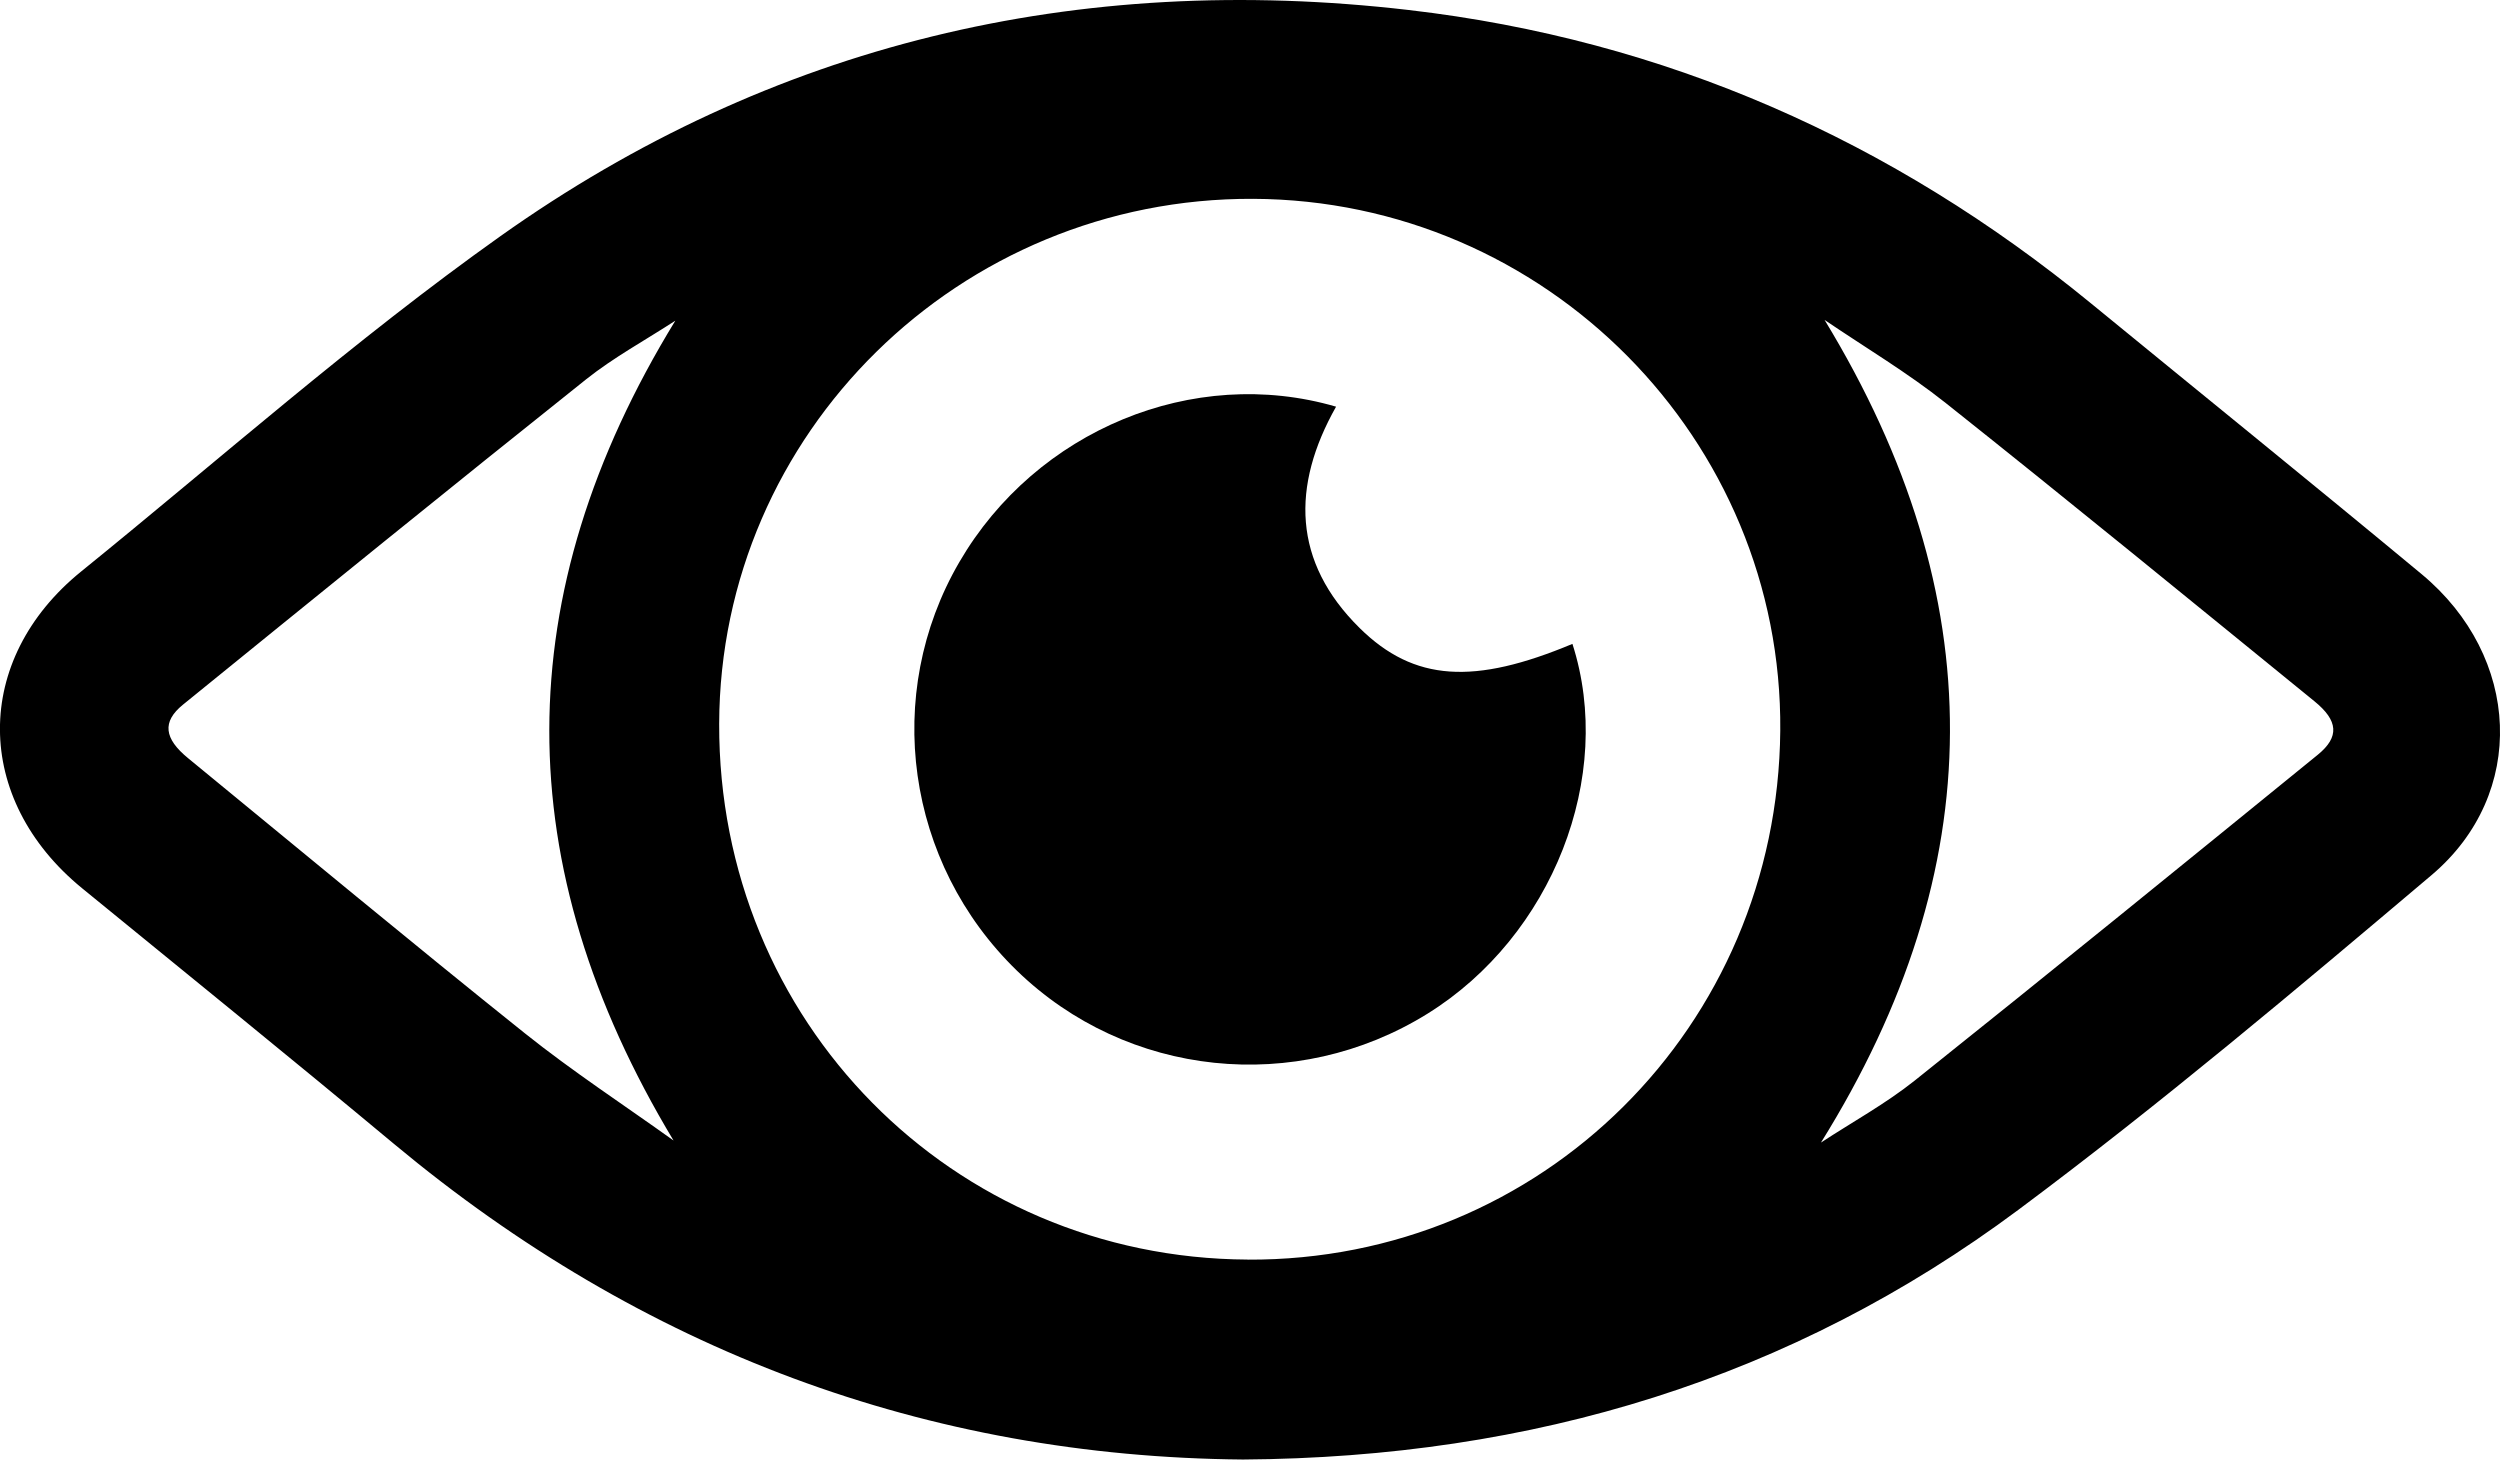
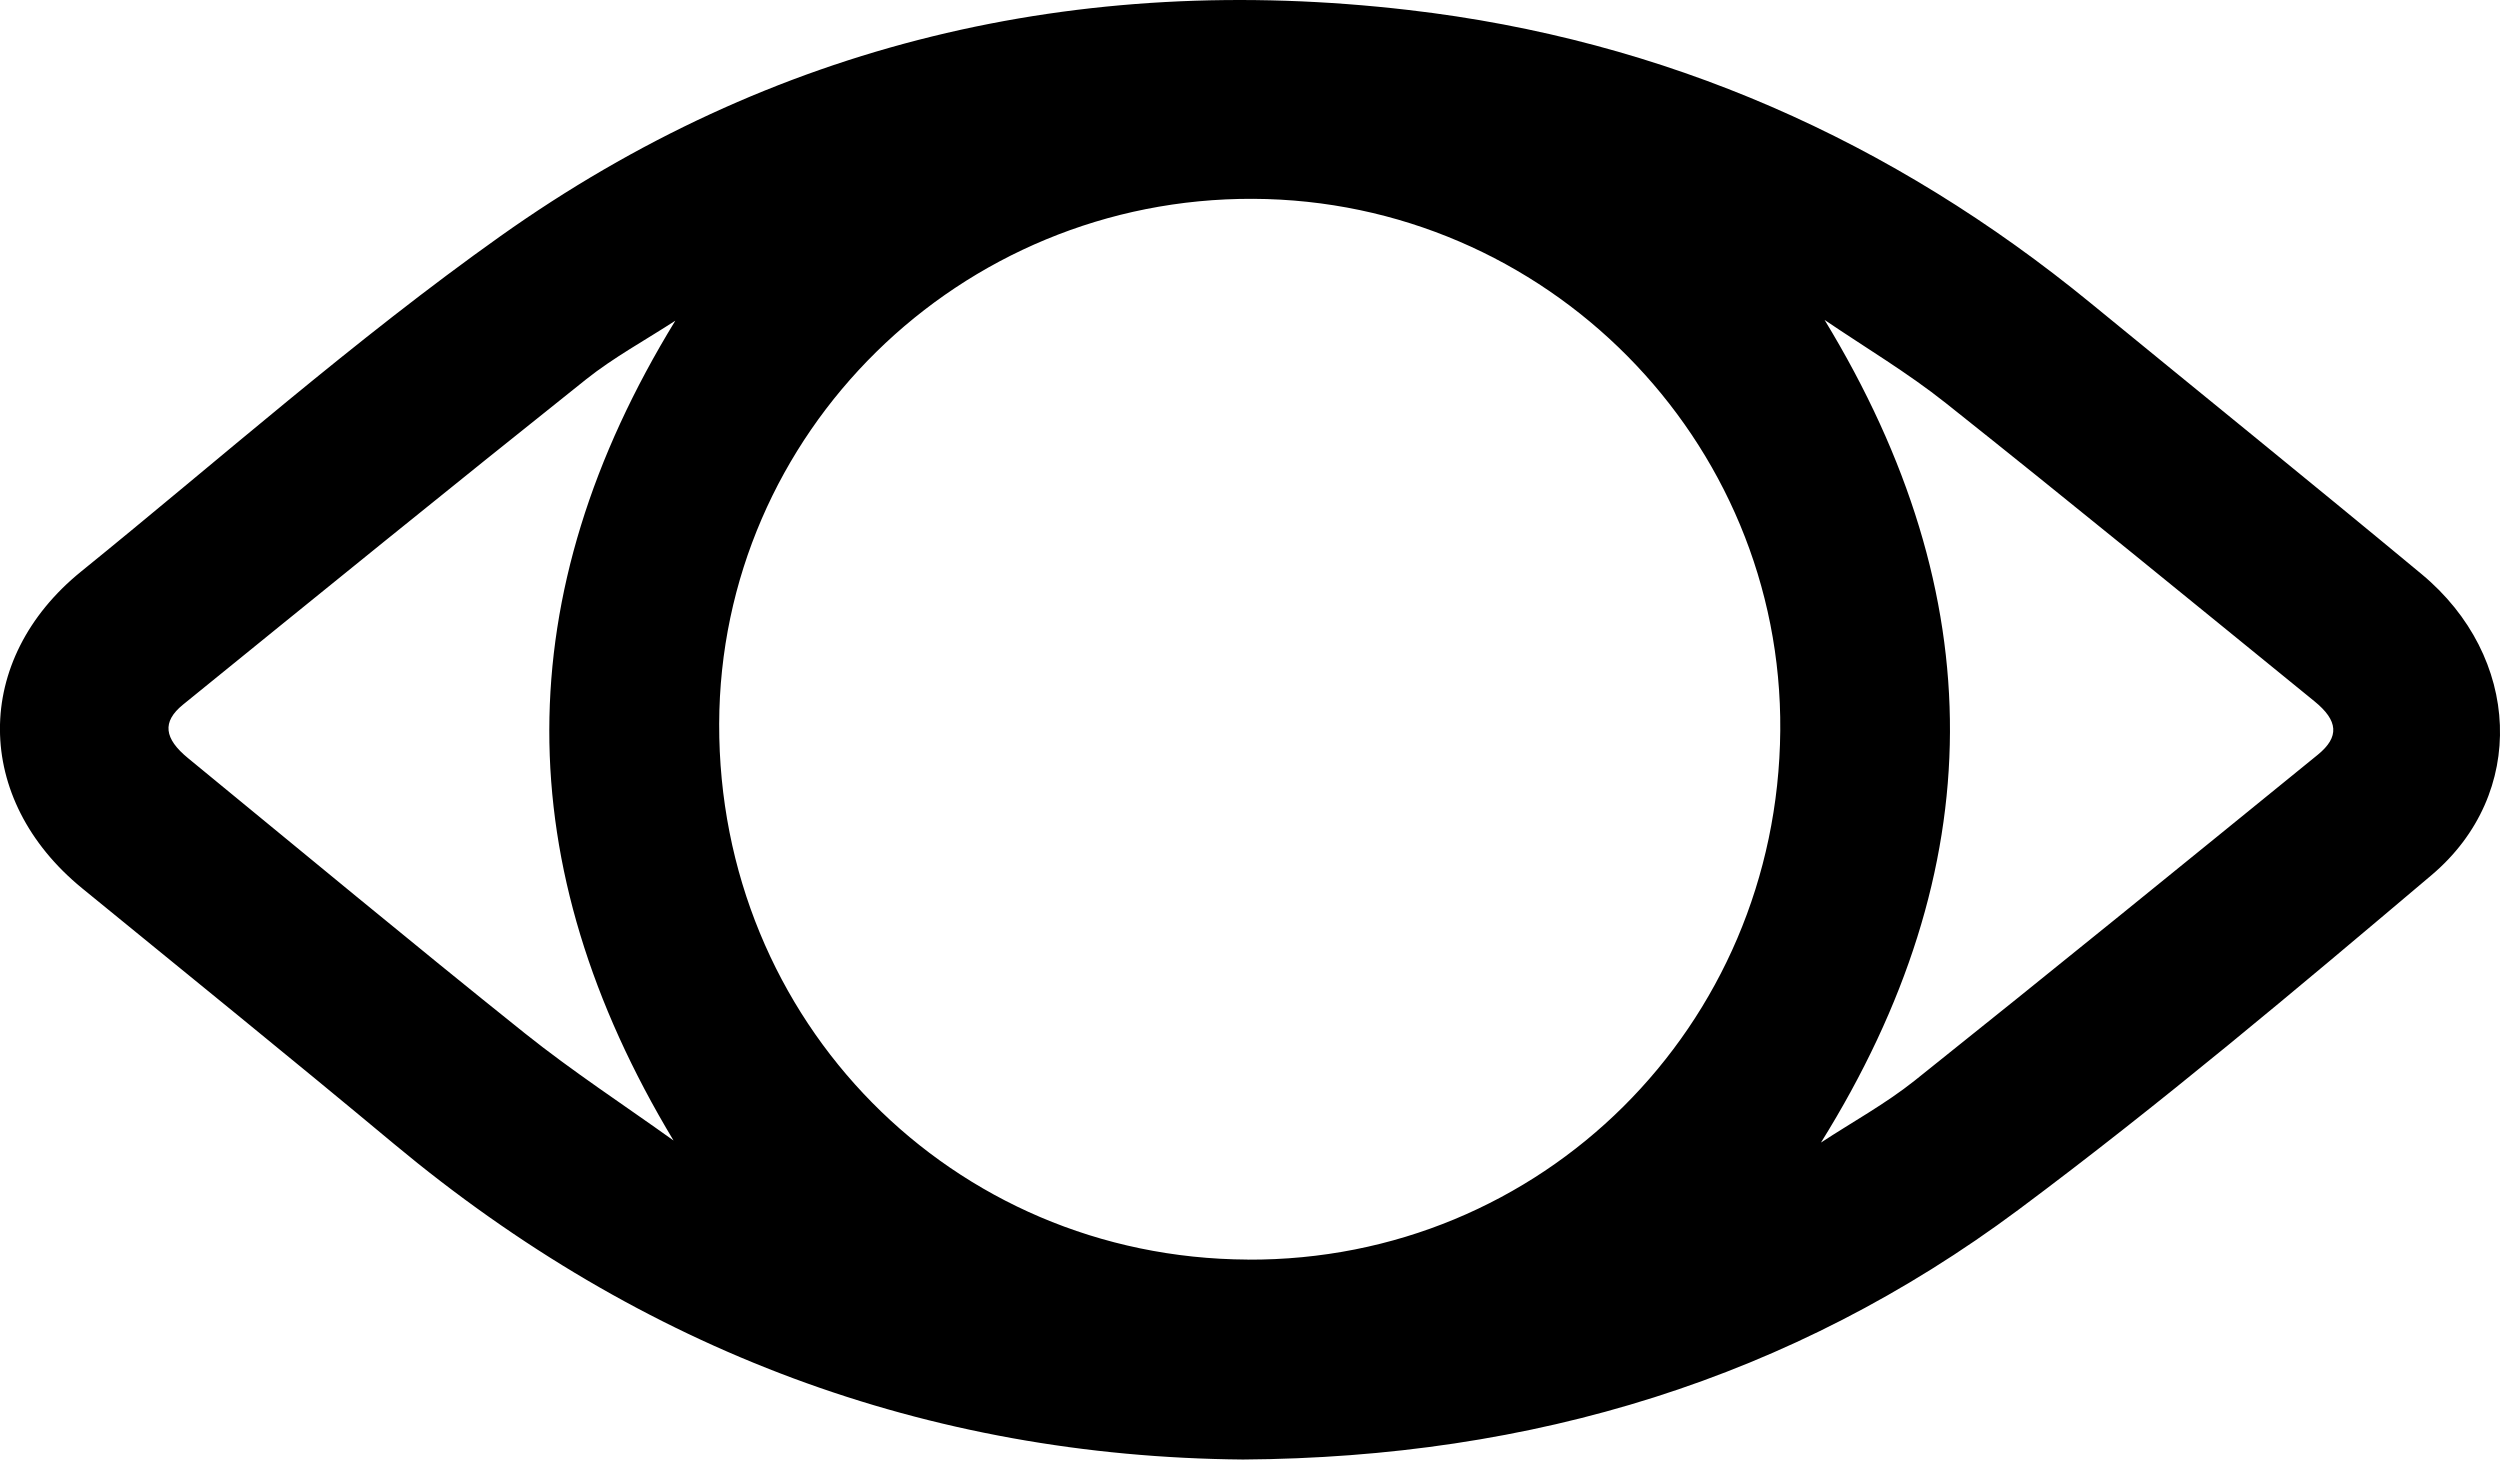
<svg xmlns="http://www.w3.org/2000/svg" id="Layer_2" data-name="Layer 2" viewBox="0 0 357.84 208.91">
  <g id="Layer_1-2" data-name="Layer 1">
    <g>
      <path d="m177.9,208.91c-45.21-.4-85.99-15.58-121.5-45.17-14.78-12.32-29.75-24.42-44.65-36.6-15.6-12.76-15.71-32.72-.12-45.35,19.9-16.12,39.15-33.18,59.99-47.98C110.48,6.22,154.29-4.07,201.62,1.43c36.7,4.26,69.17,18.63,97.71,42.02,15.76,12.91,31.6,25.71,47.28,38.72,14.25,11.82,15.18,31.48,1.42,43.1-19.37,16.37-38.8,32.75-59.12,47.89-32.46,24.18-69.51,35.48-111.01,35.75Zm.68-28.61c42.08.21,75.87-33.34,76.24-75.71.36-41.69-33.58-75.95-75.45-76.13-42.03-.18-76.31,33.53-76.43,75.15-.12,42.57,33.32,76.47,75.64,76.68Zm82.07-16.76c4.48-2.94,9.23-5.54,13.4-8.86,19.33-15.43,38.52-31.04,57.71-46.65,3.13-2.55,2.93-4.88-.49-7.66-17.54-14.27-35.04-28.6-52.75-42.67-5.48-4.36-11.55-7.96-17.36-11.91,24.09,39.59,23.95,78.47-.52,117.76ZM96.65,45.91c-4.27,2.78-8.79,5.23-12.75,8.38-19.33,15.41-38.53,31-57.72,46.58-3.01,2.45-2.7,4.84.75,7.66,16.03,13.14,31.98,26.4,48.17,39.35,6.83,5.46,14.19,10.27,21.31,15.37-23.74-39.45-23.77-78.12.25-117.34Z" />
-       <path d="m225.07,92.16c6.1,18.96-2.86,41.83-20.75,52.94-18.78,11.66-43.02,9.12-58.77-6.17-15.88-15.41-19.27-39.54-8.22-58.5,10.97-18.84,33.49-28.19,53.91-22.22-6.41,11.36-6.24,22.2,3.38,31.69,7.8,7.69,16.41,8.14,30.46,2.26Z" />
    </g>
  </g>
</svg>